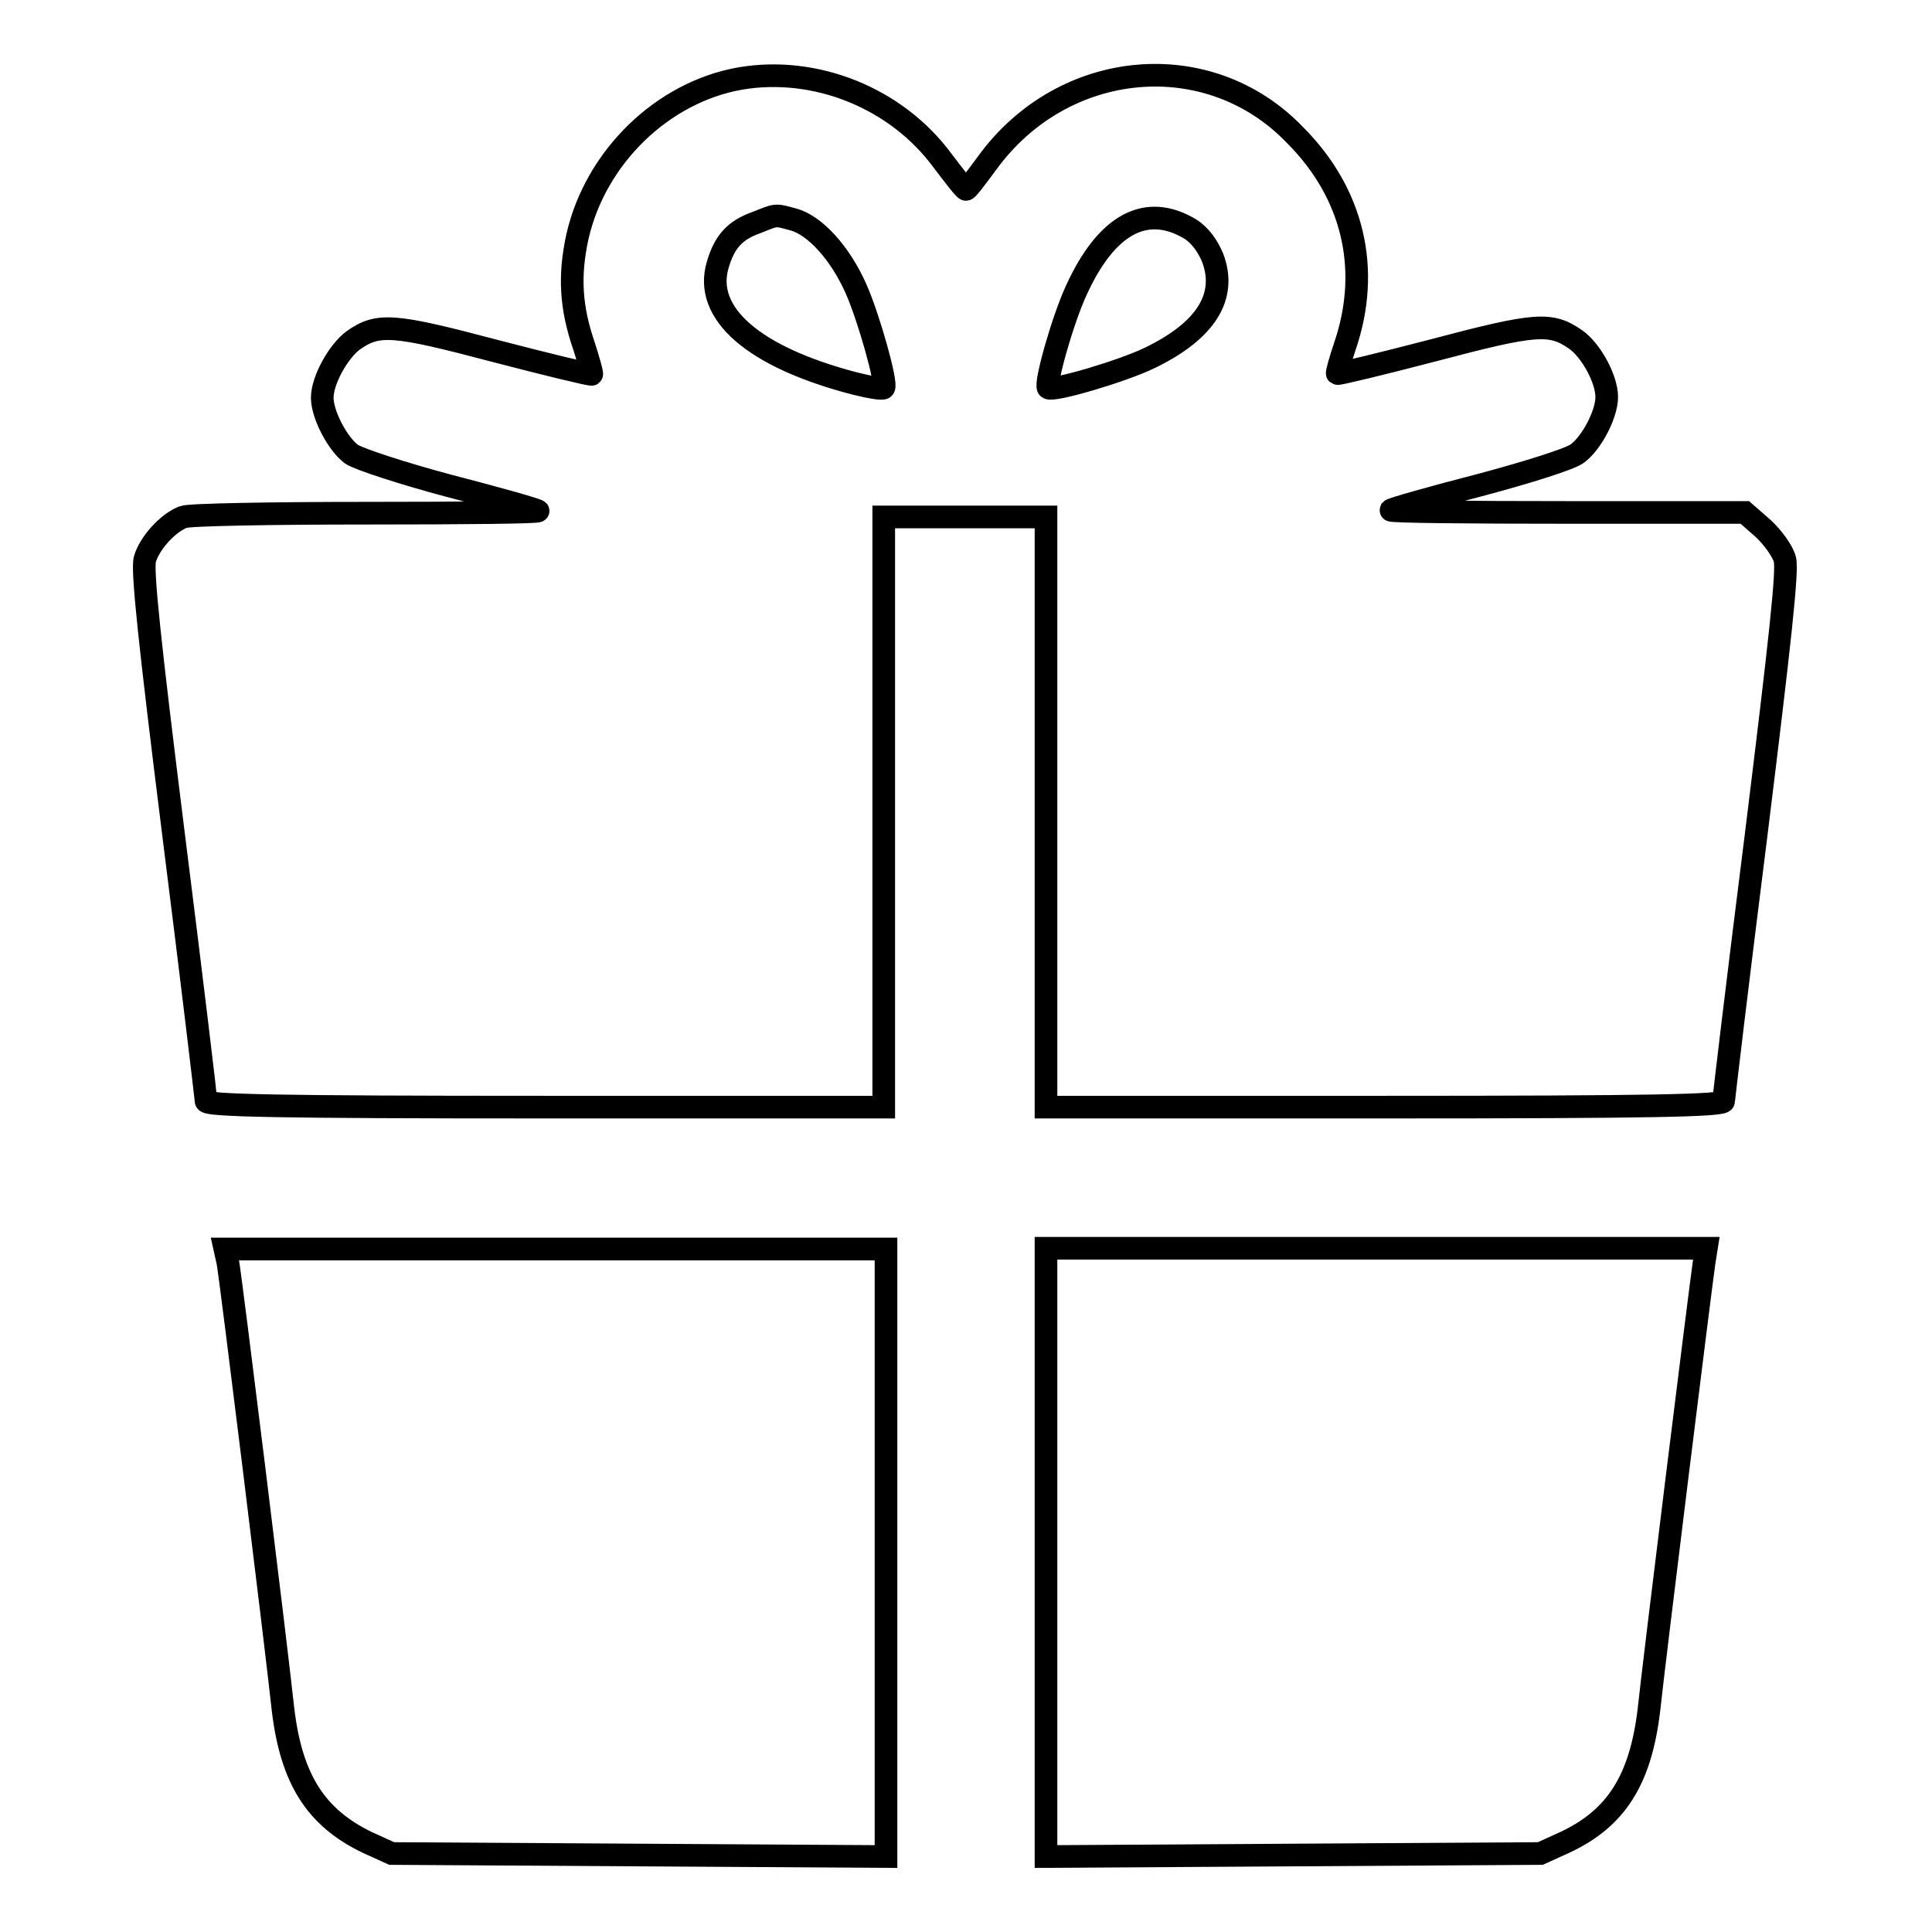
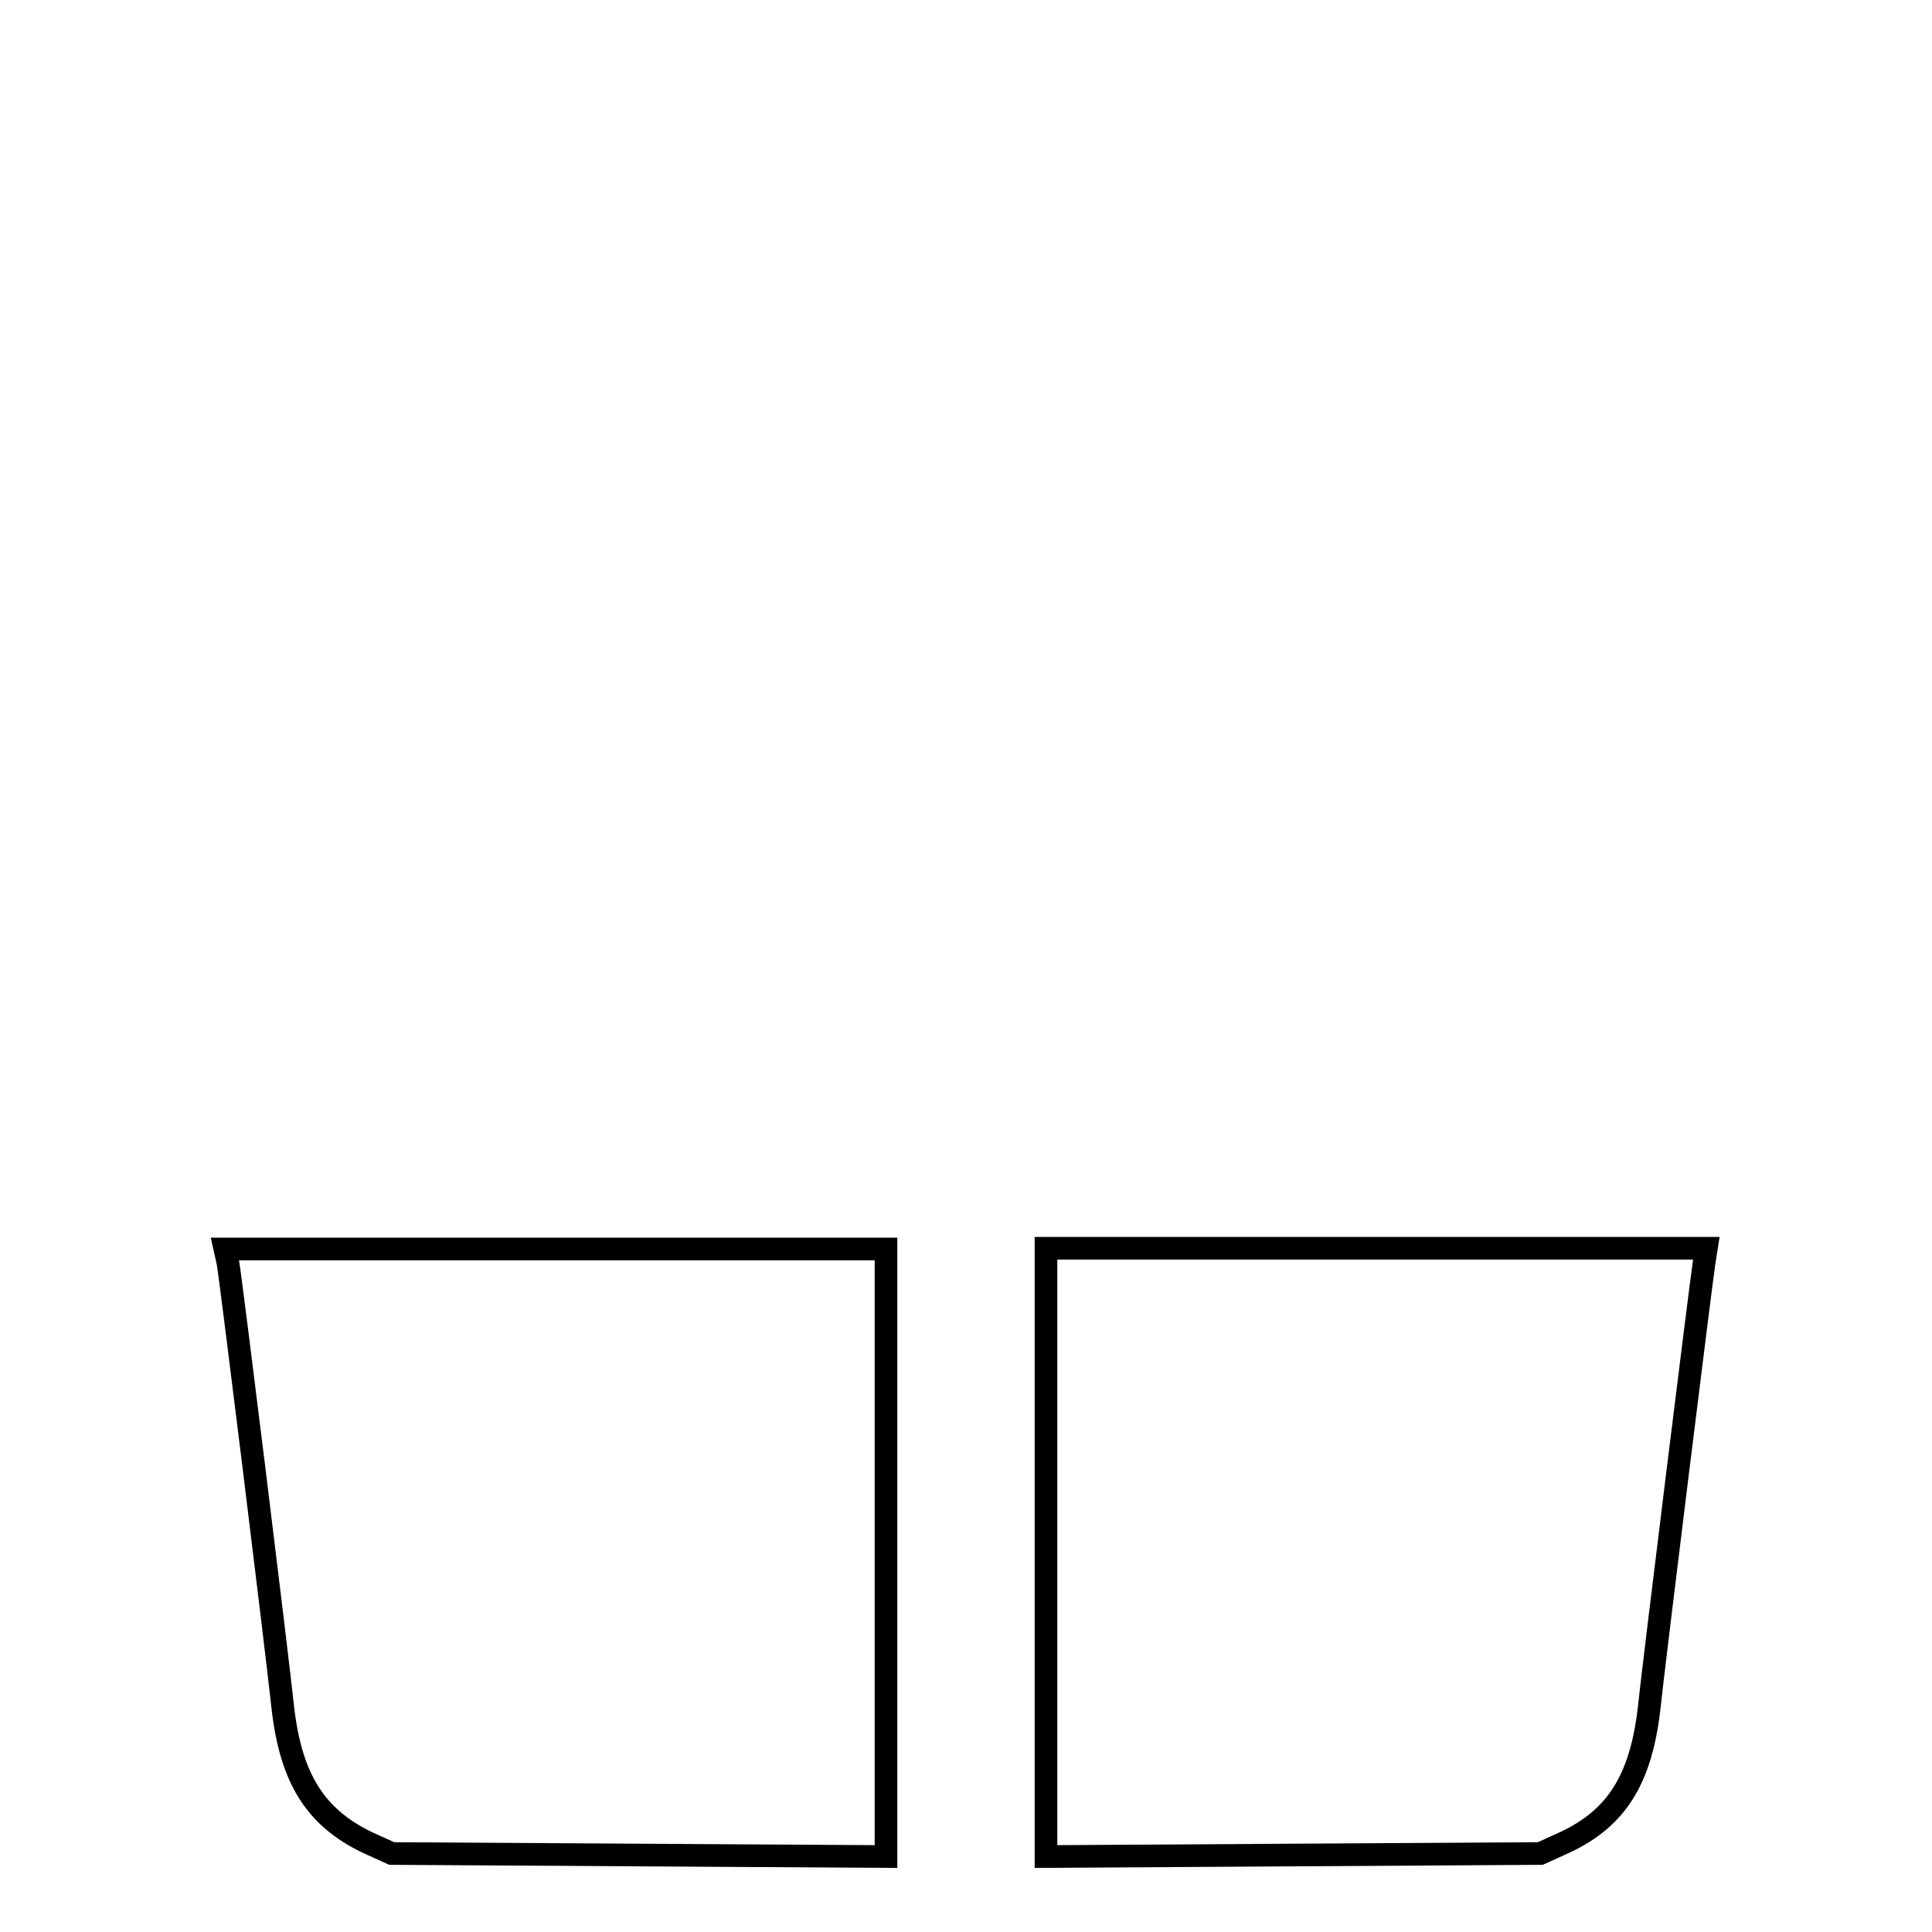
<svg xmlns="http://www.w3.org/2000/svg" version="1.1" x="0px" y="0px" viewBox="0 0 256 256" enable-background="new 0 0 256 256" xml:space="preserve">
  <g>
    <g>
      <g>
-         <path stroke-width="3" fill-opacity="0" stroke="#000000" d="M98.1,10.4c-10.3,1.8-19.2,10.4-21.6,21c-1.1,5.1-0.9,9.3,0.9,14.5c0.6,1.9,1.1,3.6,1,3.7c-0.1,0.1-5.9-1.3-12.8-3.1c-13.6-3.6-15.5-3.7-18.8-1.4c-2,1.5-4.1,5.3-4.1,7.6c0,2.3,2.1,6.2,3.9,7.5c0.9,0.6,6.6,2.5,13,4.2c6.2,1.6,11.5,3.1,11.7,3.3c0.2,0.2-10,0.3-22.7,0.3c-12.6,0-23.6,0.2-24.3,0.5c-2.1,0.8-4.5,3.5-5.1,5.6c-0.4,1.4,0.6,10.9,3.8,36.5c2.4,19,4.3,35,4.3,35.3c0,0.6,9.4,0.8,44.9,0.8h44.9v-39.1V68.5H128h10.6v39.1v39.1h44.9c35.5,0,44.9-0.2,44.9-0.8c0-0.4,1.9-16.3,4.3-35.3c3.2-25.9,4.2-35.1,3.8-36.5c-0.3-1.1-1.6-2.9-2.9-4.1l-2.4-2.1h-23.6c-13,0-23.4-0.1-23.3-0.3c0.2-0.2,5.5-1.7,11.7-3.3c6.4-1.7,12.1-3.5,13-4.2c1.9-1.4,3.9-5.2,3.9-7.5c0-2.4-2.1-6.2-4.1-7.6c-3.3-2.3-5.2-2.2-18.8,1.4c-6.9,1.8-12.7,3.2-12.8,3.1c-0.1-0.1,0.4-1.8,1-3.6c3.5-10.2,1.1-20.3-6.6-28C160.2,6,140.9,7.7,130.8,21.6c-1.4,1.9-2.6,3.5-2.8,3.5s-1.5-1.7-3.1-3.8C118.8,13,108.1,8.7,98.1,10.4z M105.2,29.1c2.8,0.8,6.1,4.4,8.2,9.1c1.7,3.8,4.2,12.7,3.7,13.2c-0.2,0.2-1.9-0.1-3.9-0.6c-13.4-3.5-20-9.3-18.1-15.7c0.9-3.1,2.3-4.6,5.1-5.6C103,28.4,102.6,28.4,105.2,29.1z M157.8,30.4c1.2,0.8,2.2,2.1,2.9,3.8c1.9,5.1-0.9,9.6-8.3,13.2c-3.7,1.8-12.9,4.5-13.5,4c-0.5-0.5,1.9-9,3.7-12.9C146.6,29.7,151.9,26.8,157.8,30.4z" />
        <path stroke-width="3" fill-opacity="0" stroke="#000000" d="M30.2,167.3c0.4,2.2,6.4,50.8,7.3,59.2c1.1,9.2,4.3,14.3,11.1,17.6l3.3,1.5l32.8,0.2l32.7,0.2v-40.3v-40.2H73.6H29.8L30.2,167.3z" />
        <path stroke-width="3" fill-opacity="0" stroke="#000000" d="M138.6,205.7V246l32.8-0.2l32.7-0.2l3.3-1.5c6.8-3.2,10-8.3,11.1-17.6c0.6-5.8,6.8-55.8,7.3-59.2l0.3-1.9h-43.8h-43.7V205.7z" />
      </g>
    </g>
  </g>
</svg>